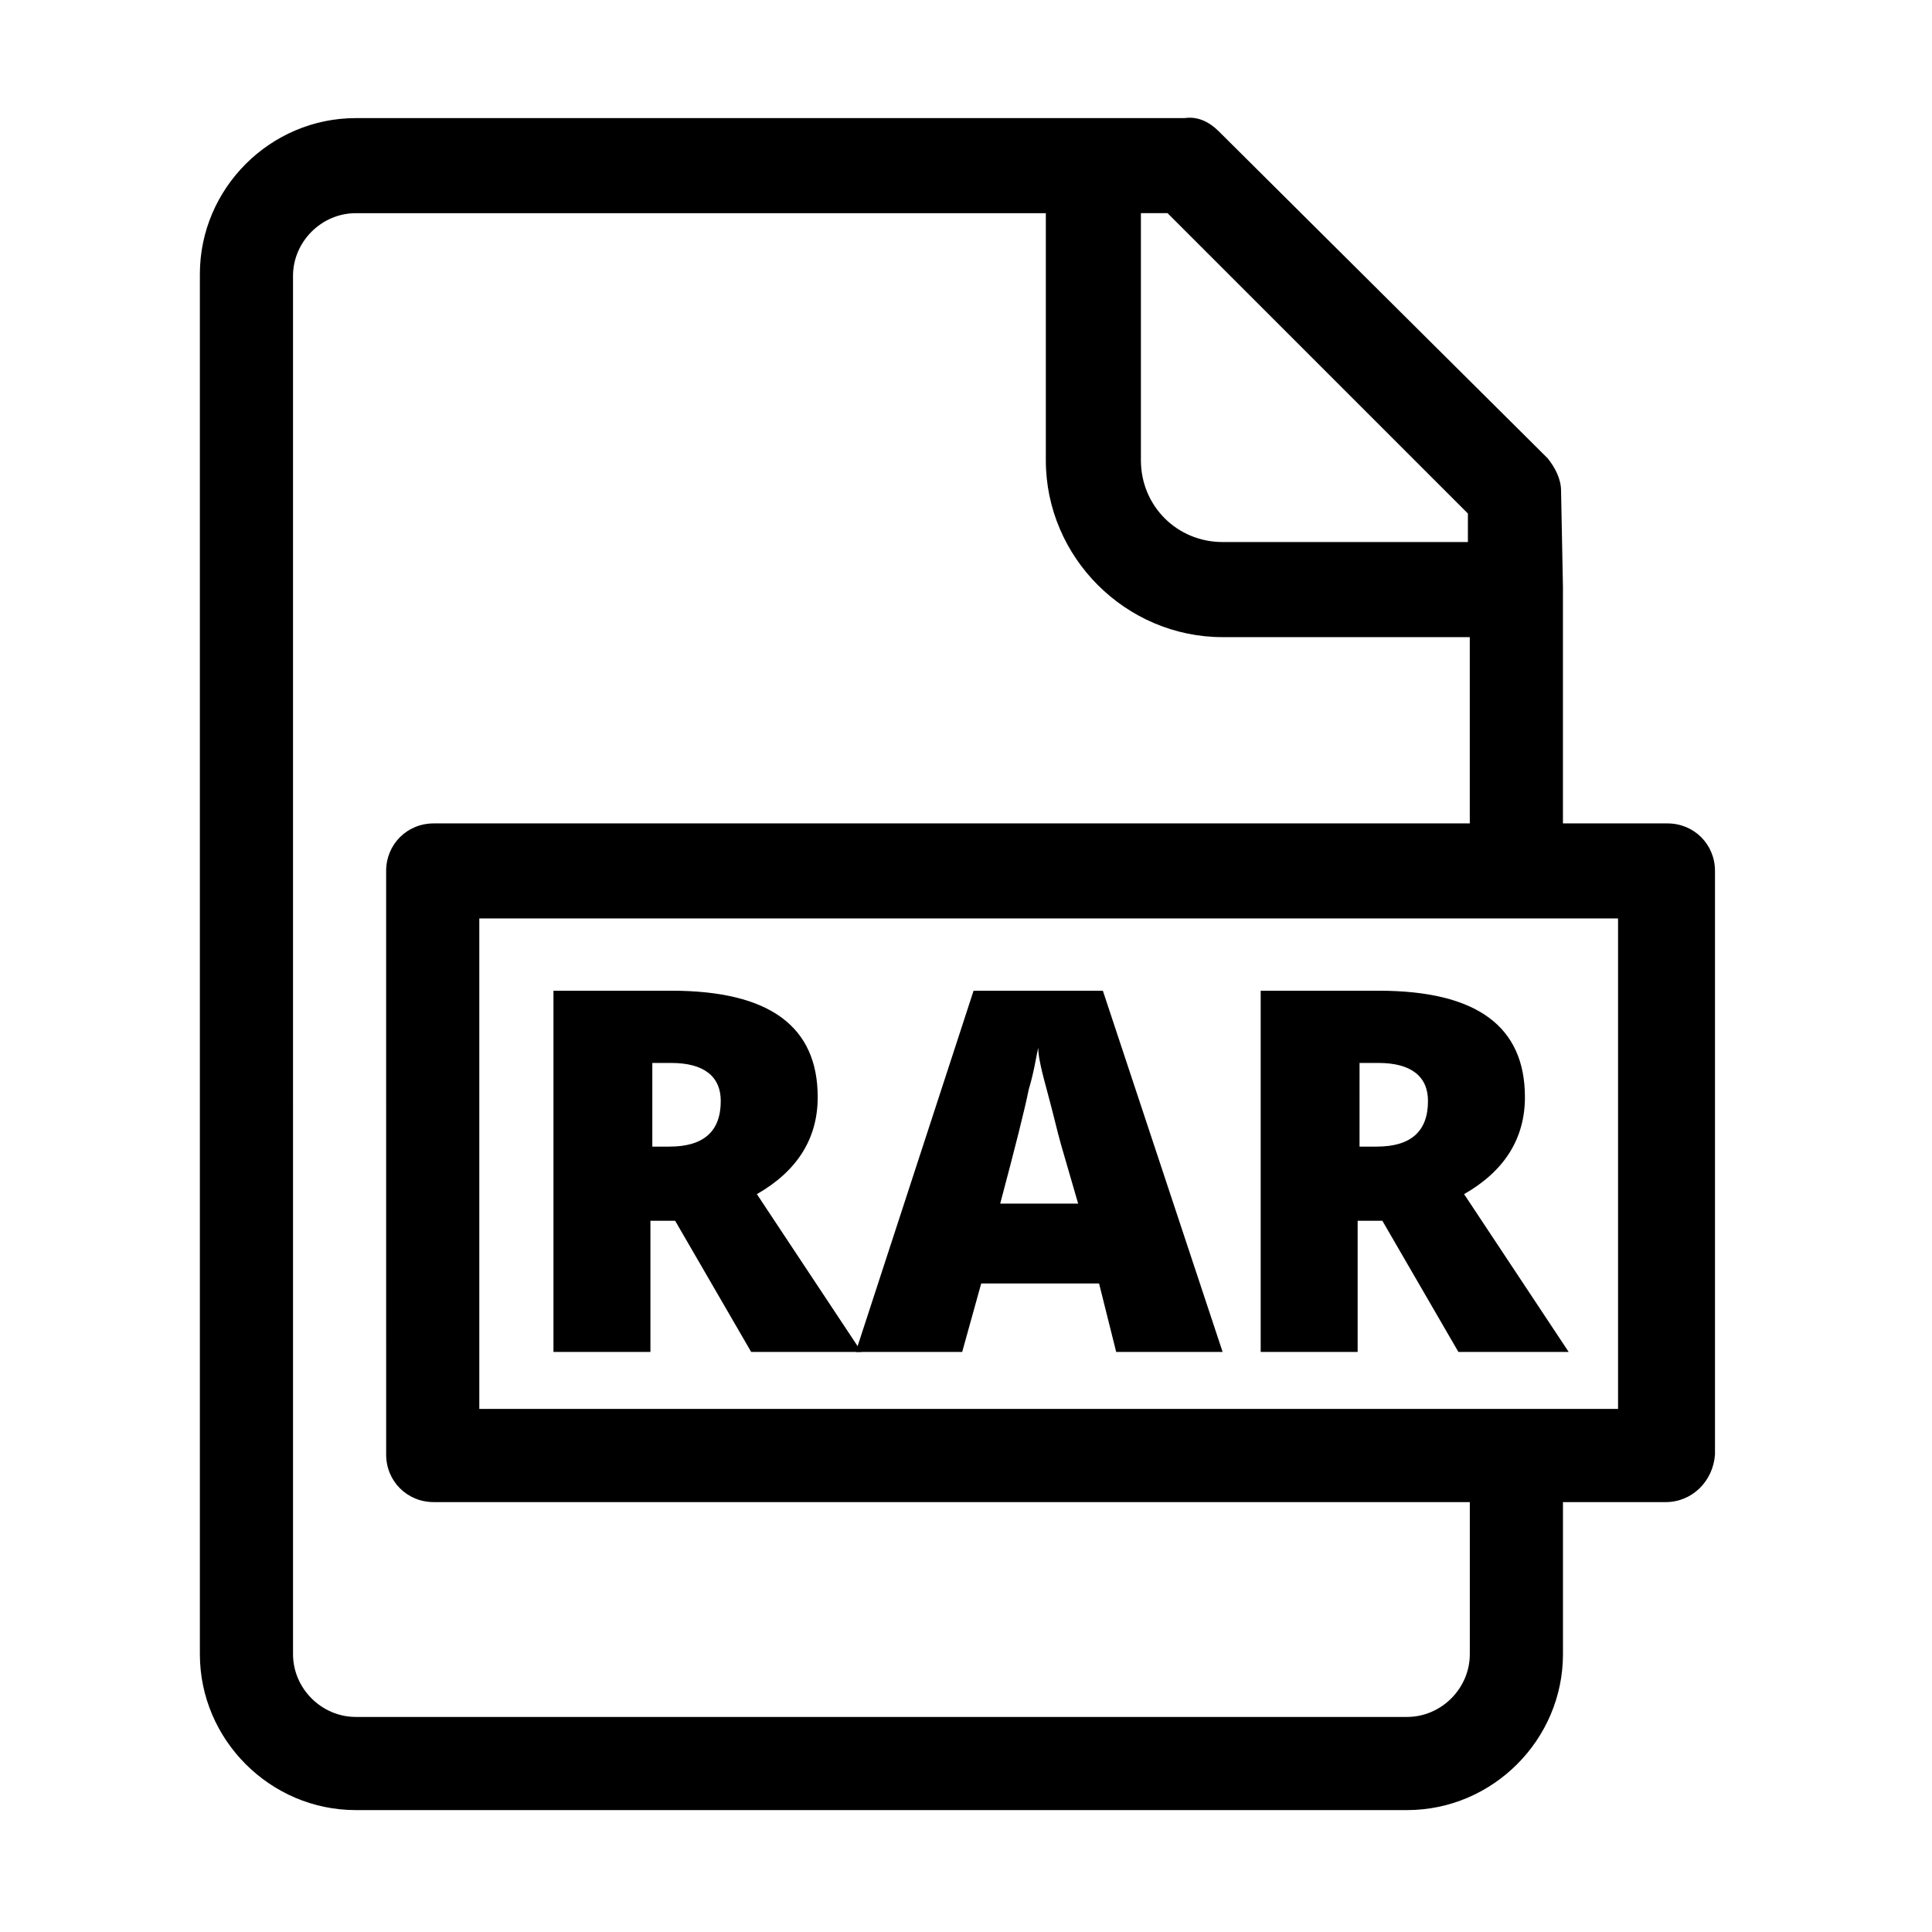
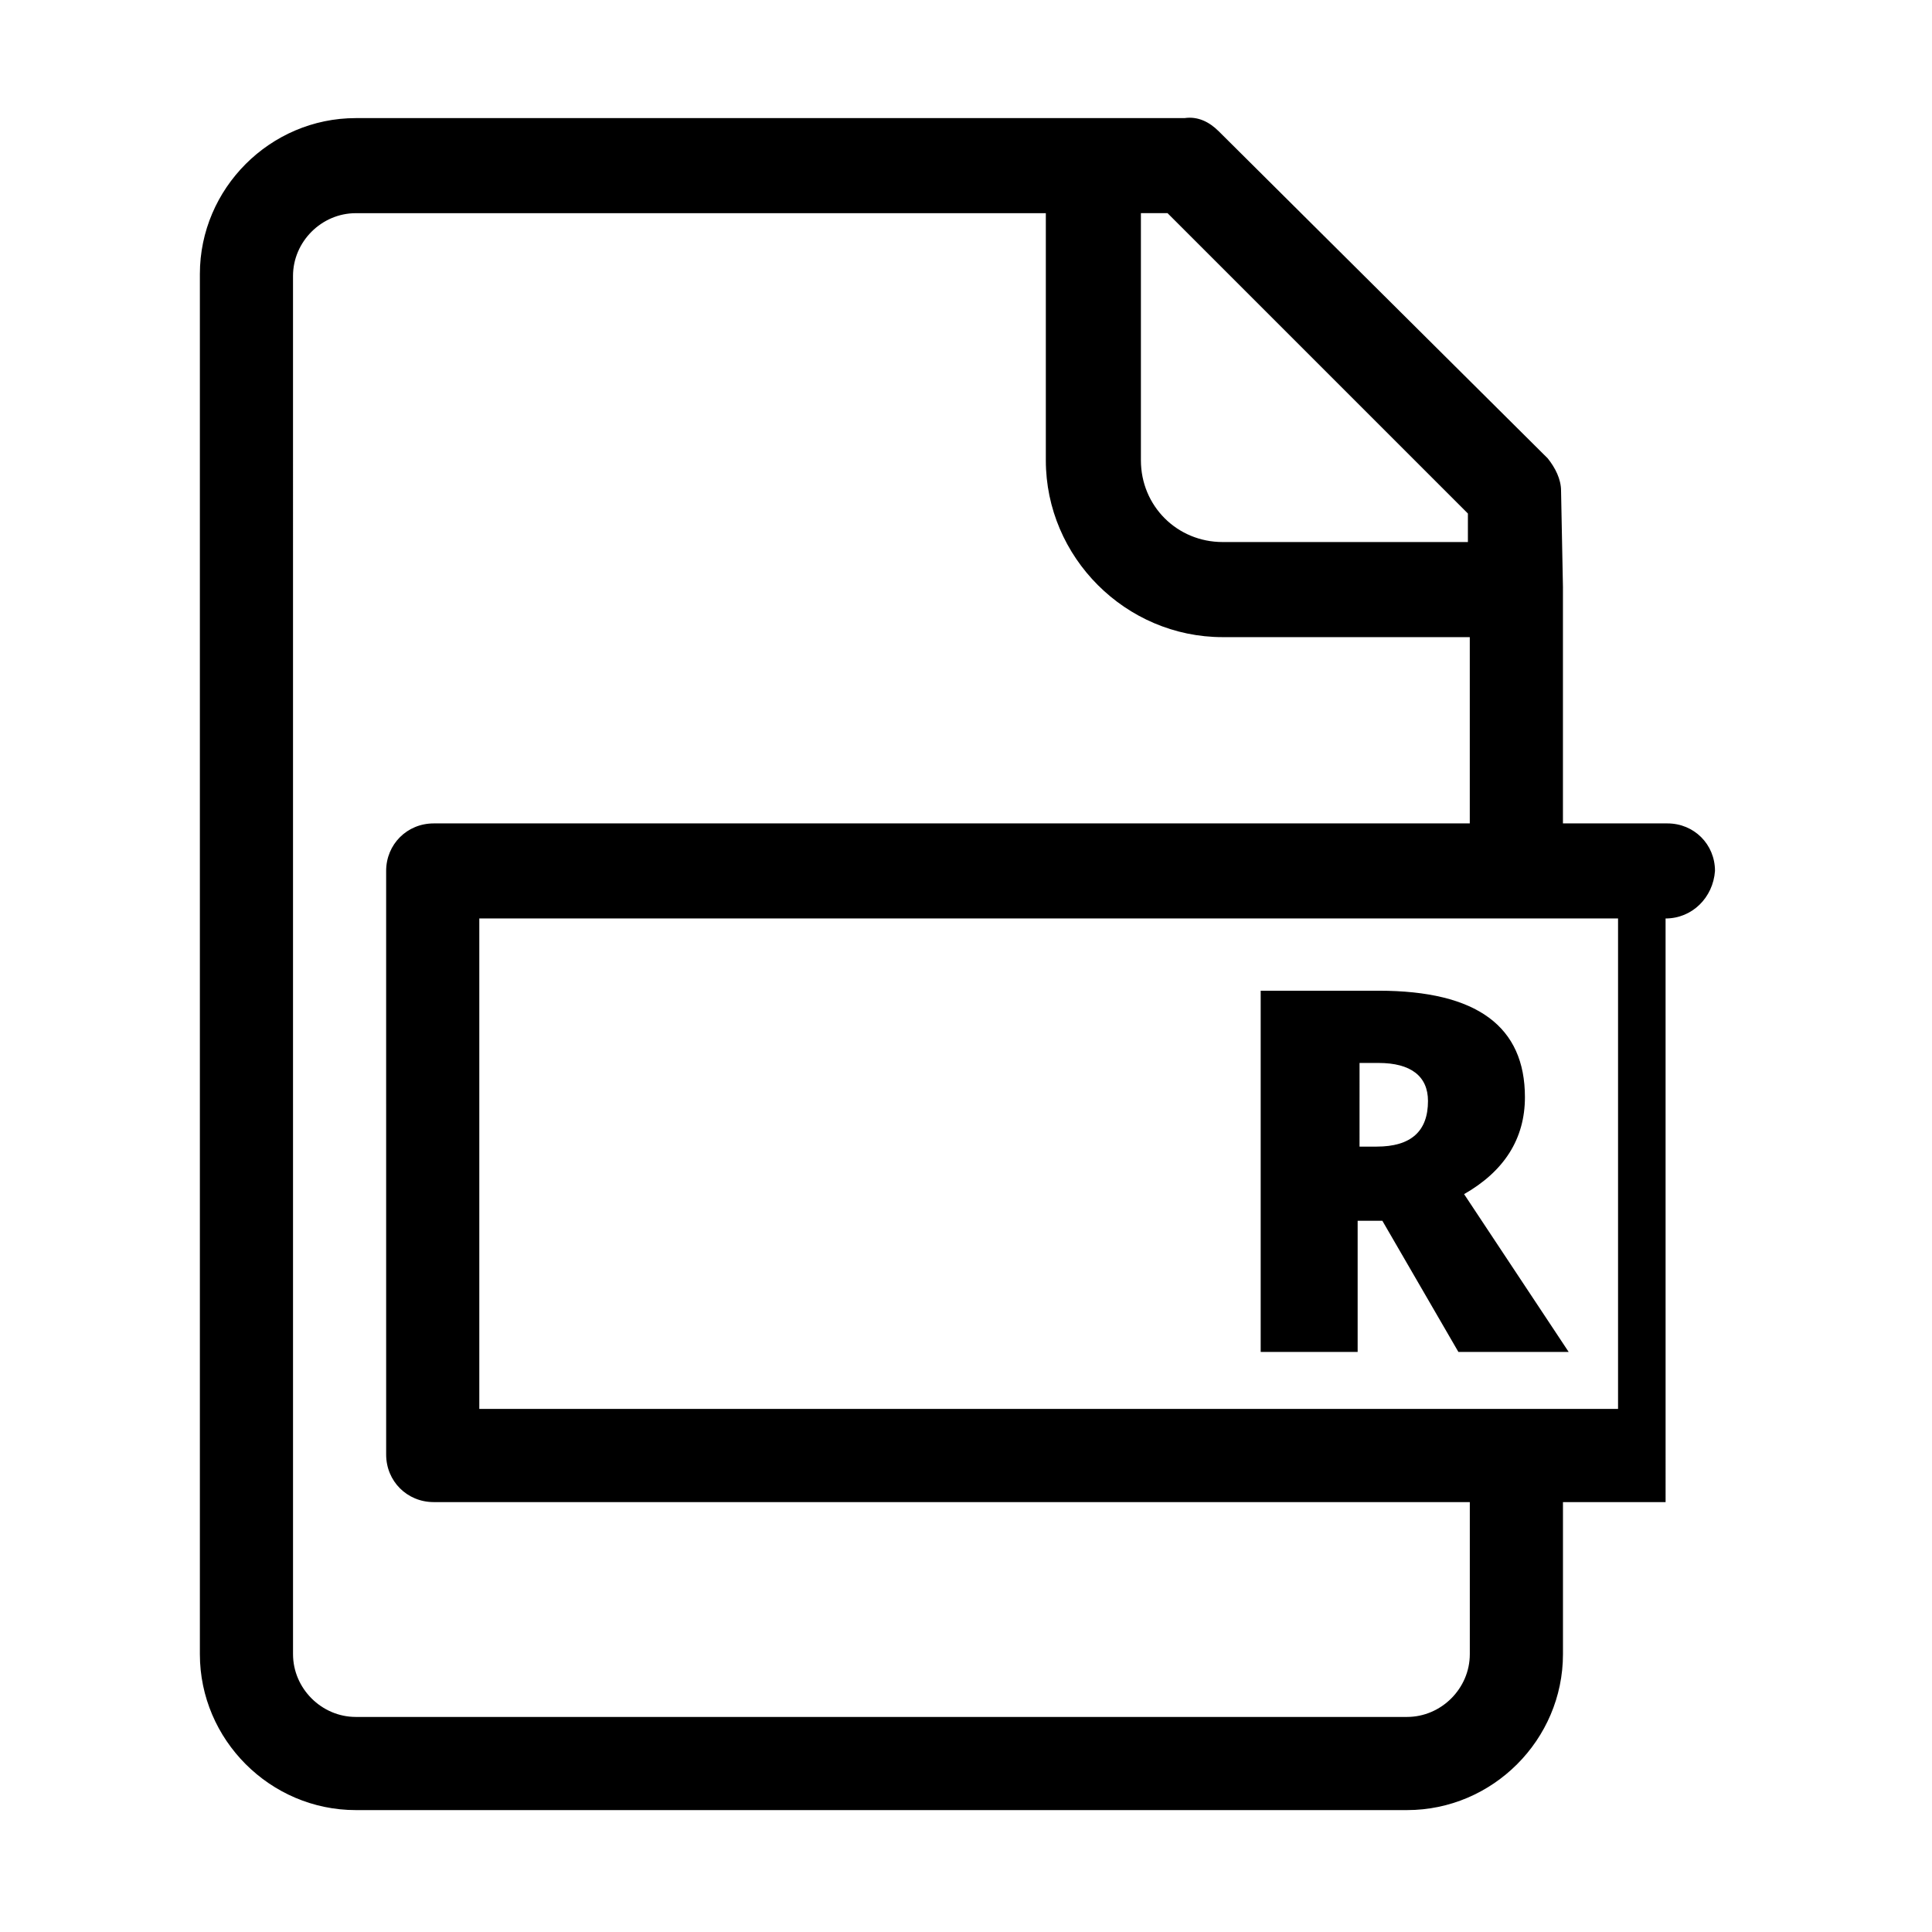
<svg xmlns="http://www.w3.org/2000/svg" fill="#000000" width="800px" height="800px" version="1.1" viewBox="144 144 512 512">
  <g>
-     <path d="m585.4 542.07h-326.47c-7.055 0-12.594-5.543-12.594-12.594l-0.004-154.67c0-7.055 5.543-12.594 12.594-12.594h326.97c7.055 0 12.594 5.543 12.594 12.594v154.67c-0.5 7.055-6.043 12.598-13.094 12.598zm-314.38-24.688h301.78v-129.98h-301.78z" />
+     <path d="m585.4 542.07h-326.47c-7.055 0-12.594-5.543-12.594-12.594l-0.004-154.67c0-7.055 5.543-12.594 12.594-12.594h326.97c7.055 0 12.594 5.543 12.594 12.594c-0.5 7.055-6.043 12.598-13.094 12.598zm-314.38-24.688h301.78v-129.98h-301.78z" />
    <path d="m558.2 299.74-0.504-25.695c0-3.023-1.512-6.047-3.527-8.566l-87.16-86.656c-2.519-2.519-5.543-4.031-9.07-3.527h-24.688l-194.97 0.004c-22.672 0-41.312 18.641-41.312 41.312v365.77c0 22.672 18.641 41.312 41.312 41.312h278.61c22.672 0 41.312-18.641 41.312-41.312v-45.848h-24.688v45.848c0 9.07-7.559 16.625-16.625 16.625h-278.61c-9.07 0-16.625-7.559-16.625-16.625l-0.004-365.26c0-9.07 7.559-16.625 16.625-16.625h182.88v65.496c0 25.695 21.16 46.855 46.855 46.855h65.496v54.914h24.688v-68.016 0 0zm-90.184-12.094c-12.09 0-21.664-9.574-21.664-21.664v-65.496h7.055l79.602 79.602v7.559z" />
-     <path d="m316.37 467.51v34.762h-25.695v-95.723h31.234c26.199 0 38.793 9.574 38.793 28.215 0 11.082-5.543 19.648-16.121 25.695l27.711 41.816h-29.223l-20.152-34.762zm0-19.648h5.039c9.07 0 13.602-4.031 13.602-12.09 0-6.551-4.535-10.078-13.098-10.078h-5.039v22.168z" />
-     <path d="m439.8 502.27-4.535-18.137h-31.234l-5.039 18.137h-28.215l31.234-95.723h34.258l31.738 95.723zm-10.078-39.297-4.535-15.621c-1.008-3.527-2.016-8.062-3.527-13.602-1.512-5.543-2.519-9.574-2.519-12.09-0.504 2.016-1.008 6.047-2.519 11.082-1.008 5.039-3.527 15.113-7.559 30.23z" />
    <path d="m503.79 467.51v34.762h-25.695v-95.723h31.234c26.199 0 38.793 9.574 38.793 28.215 0 11.082-5.543 19.648-16.121 25.695l27.711 41.816h-29.223l-20.152-34.762zm0-19.648h5.039c9.07 0 13.602-4.031 13.602-12.09 0-6.551-4.535-10.078-13.098-10.078h-5.039l-0.004 22.168z" />
  </g>
</svg>